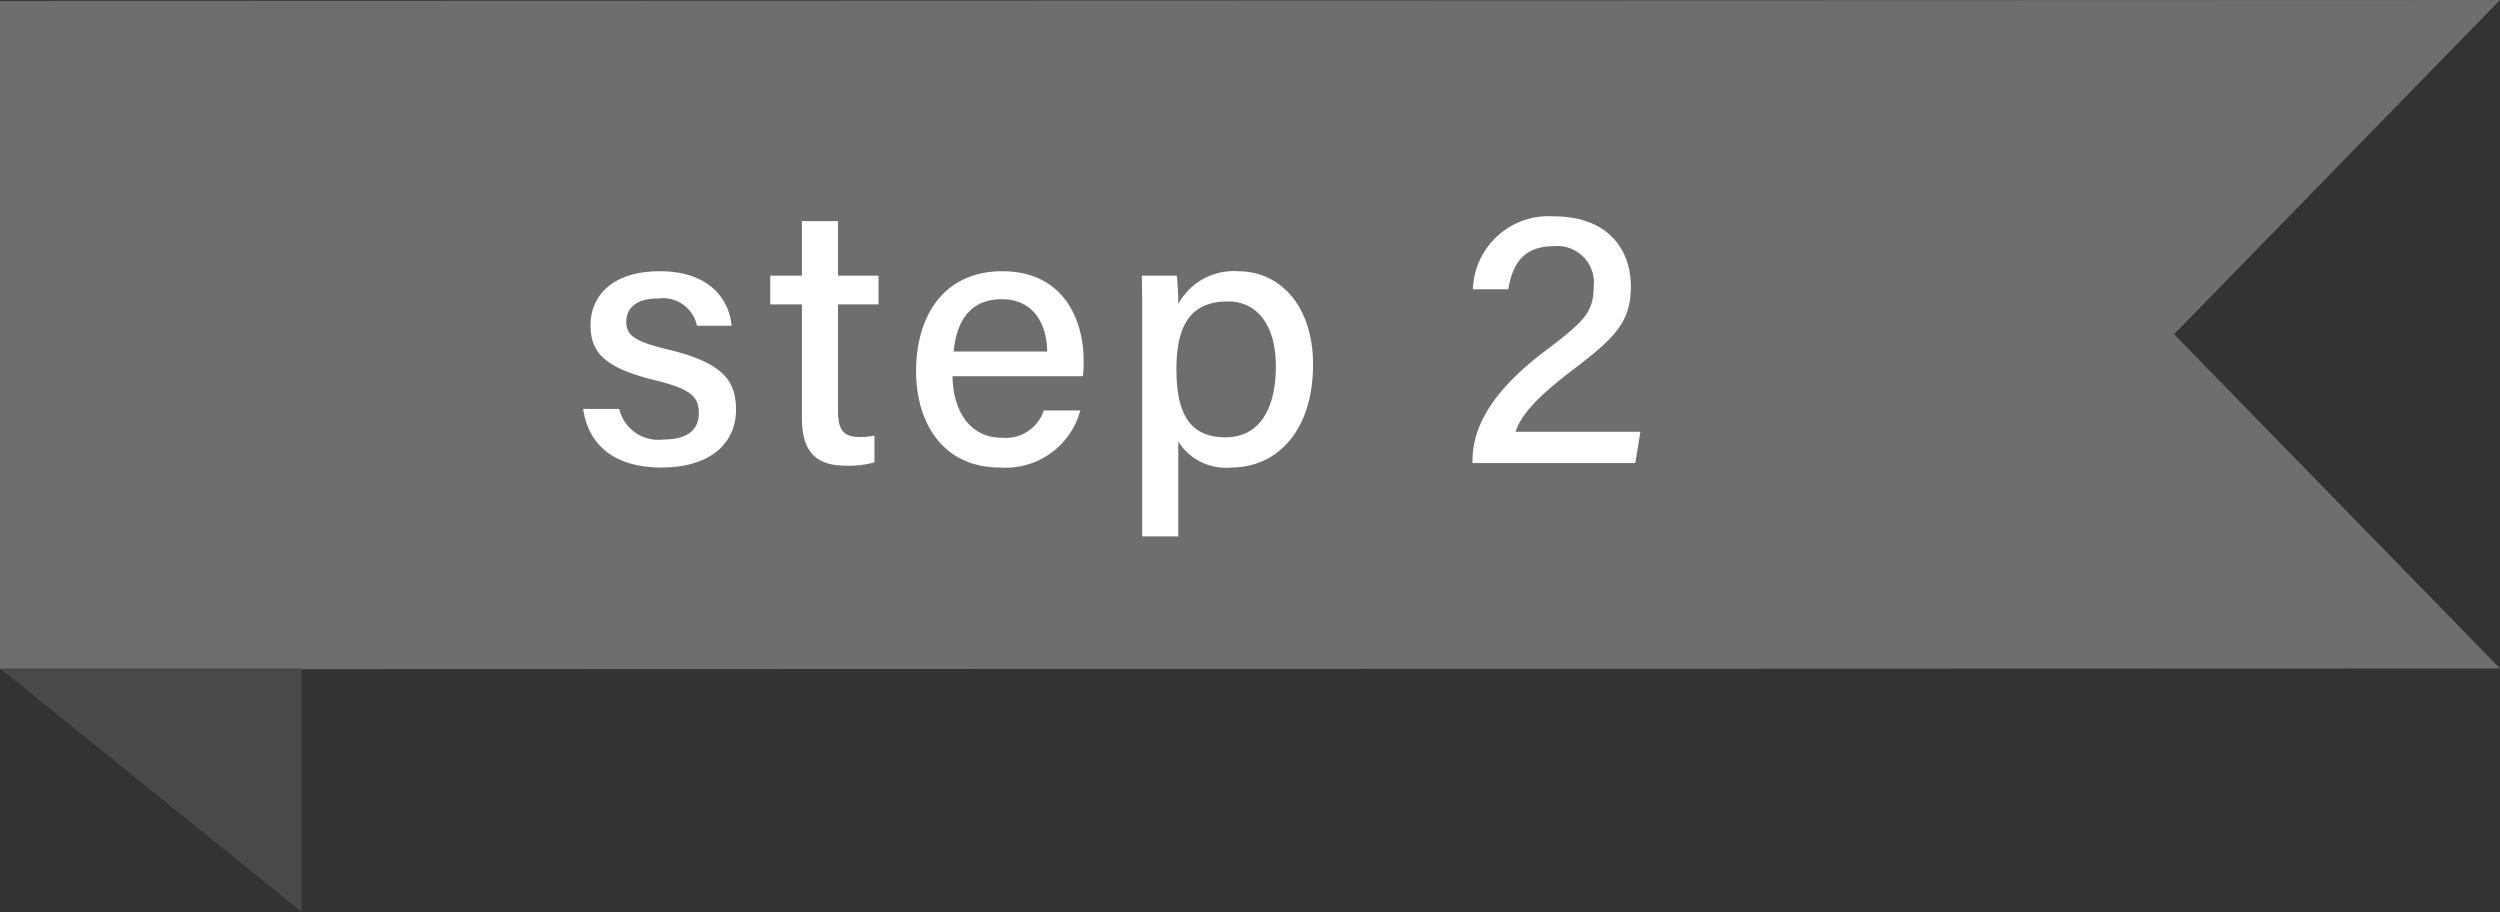
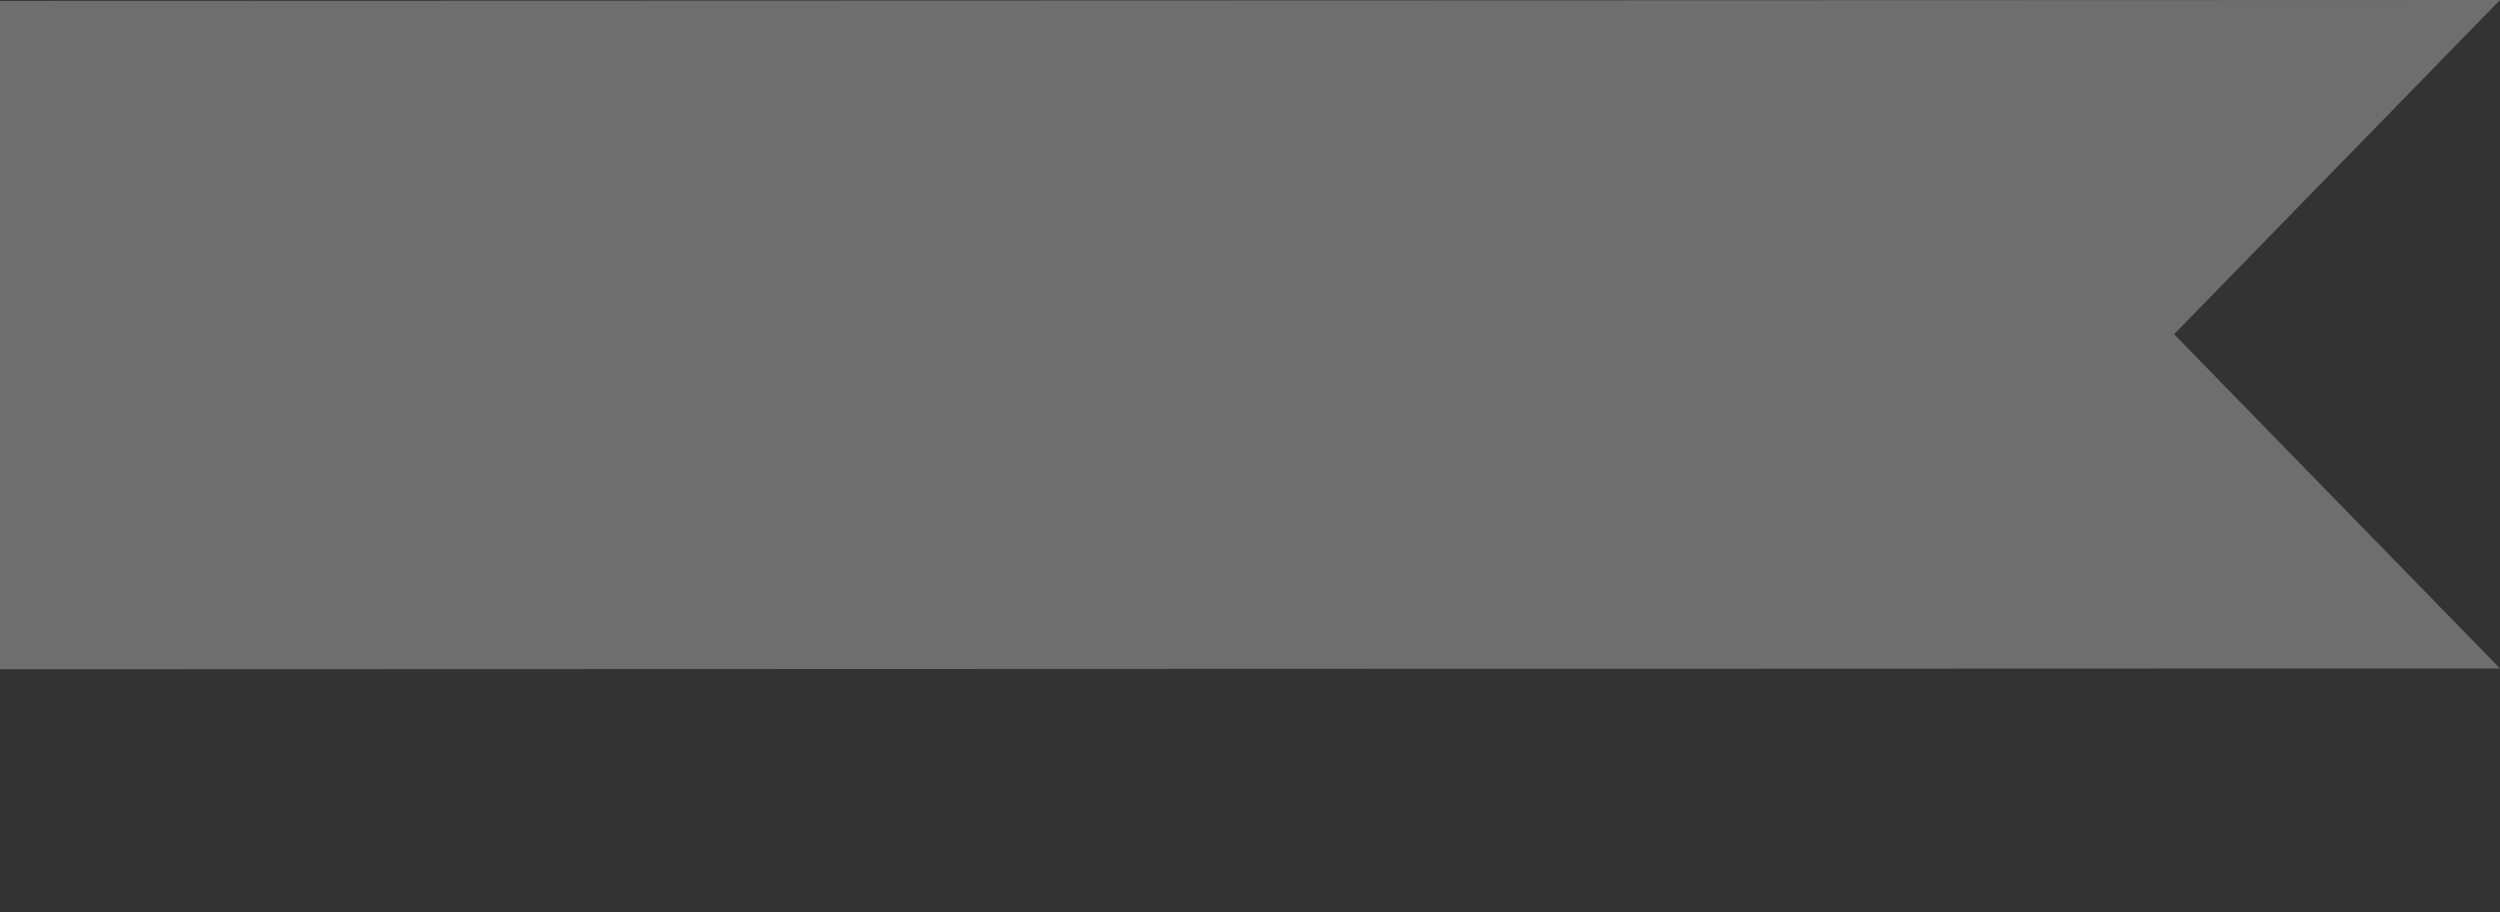
<svg xmlns="http://www.w3.org/2000/svg" width="135.777" height="49.534" viewBox="0 0 135.777 49.534">
  <rect x="0" y="0" width="135.777" height="49.534" fill="#333333" stroke="none" />
  <g transform="translate(-343.992 -6229)">
    <path d="M1248.067,332.137l135.777-.046-17.7-18.152,17.7-18.152-135.777.046Z" transform="translate(-904.075 5933.213)" fill="#6e6e6e" />
-     <path d="M10889.38,6251.3v13.23l-16.387-13.23Z" transform="translate(-10529 14)" fill="#494949" />
-     <path d="M-28.72-2.94c.26,1.82,1.54,3.18,4.26,3.18,2.66,0,4.04-1.34,4.04-3.12,0-1.5-.58-2.56-3.74-3.3-1.82-.44-2.22-.78-2.22-1.5,0-.62.4-1.26,1.74-1.26a1.886,1.886,0,0,1,2.1,1.48h1.88c-.12-1.4-1.18-2.96-3.9-2.96-2.7,0-3.76,1.46-3.76,2.9,0,1.4.58,2.32,3.58,3.04,1.84.46,2.3.86,2.3,1.76,0,.86-.54,1.44-1.94,1.44a2.172,2.172,0,0,1-2.38-1.66Zm10.16-5.68h1.72v6.18c0,1.72.68,2.58,2.36,2.58A5.186,5.186,0,0,0-12.9-.04V-1.5a3.066,3.066,0,0,1-.84.08c-.9,0-1.14-.46-1.14-1.42V-8.62h2.2v-1.56h-2.2v-2.96h-1.96v2.96h-1.72Zm16.98,3.9a5.633,5.633,0,0,0,.04-.84c0-2.24-1.1-4.86-4.42-4.86-3.14,0-4.68,2.38-4.68,5.44C-10.64-2.34-9.3.24-6.08.24a4.2,4.2,0,0,0,4.36-3.1H-3.7A2.187,2.187,0,0,1-6.02-1.38c-1.66,0-2.62-1.42-2.64-3.34ZM-8.6-6.06c.16-1.66.9-2.84,2.62-2.84,1.66,0,2.44,1.26,2.46,2.84ZM3.6,3.98V-1.18A3.035,3.035,0,0,0,6.48.24c2.46,0,4.44-1.96,4.44-5.6,0-3.1-1.72-5.06-4.08-5.06A3.425,3.425,0,0,0,3.6-8.64a14.3,14.3,0,0,0-.08-1.54H1.62c.02.8.02,1.64.02,2.48V3.98ZM8.9-5.28c0,2.42-.94,3.88-2.74,3.88-2,0-2.66-1.38-2.66-3.7,0-2.4.78-3.68,2.8-3.68C7.96-8.78,8.9-7.38,8.9-5.28ZM28.42,0l.28-1.7H21.92c.3-.94,1.22-1.92,3-3.28,2.42-1.84,3.26-2.66,3.26-4.64,0-1.86-1.14-3.78-4.18-3.78a4.109,4.109,0,0,0-4.4,3.96h1.92c.26-1.52.94-2.34,2.48-2.34a1.985,1.985,0,0,1,2.16,2.22c0,1.38-.56,1.9-2.62,3.46-2.74,2.06-3.96,4-3.96,5.98V0Z" transform="translate(404.385 6254.151)" fill="#fff" />
  </g>
</svg>